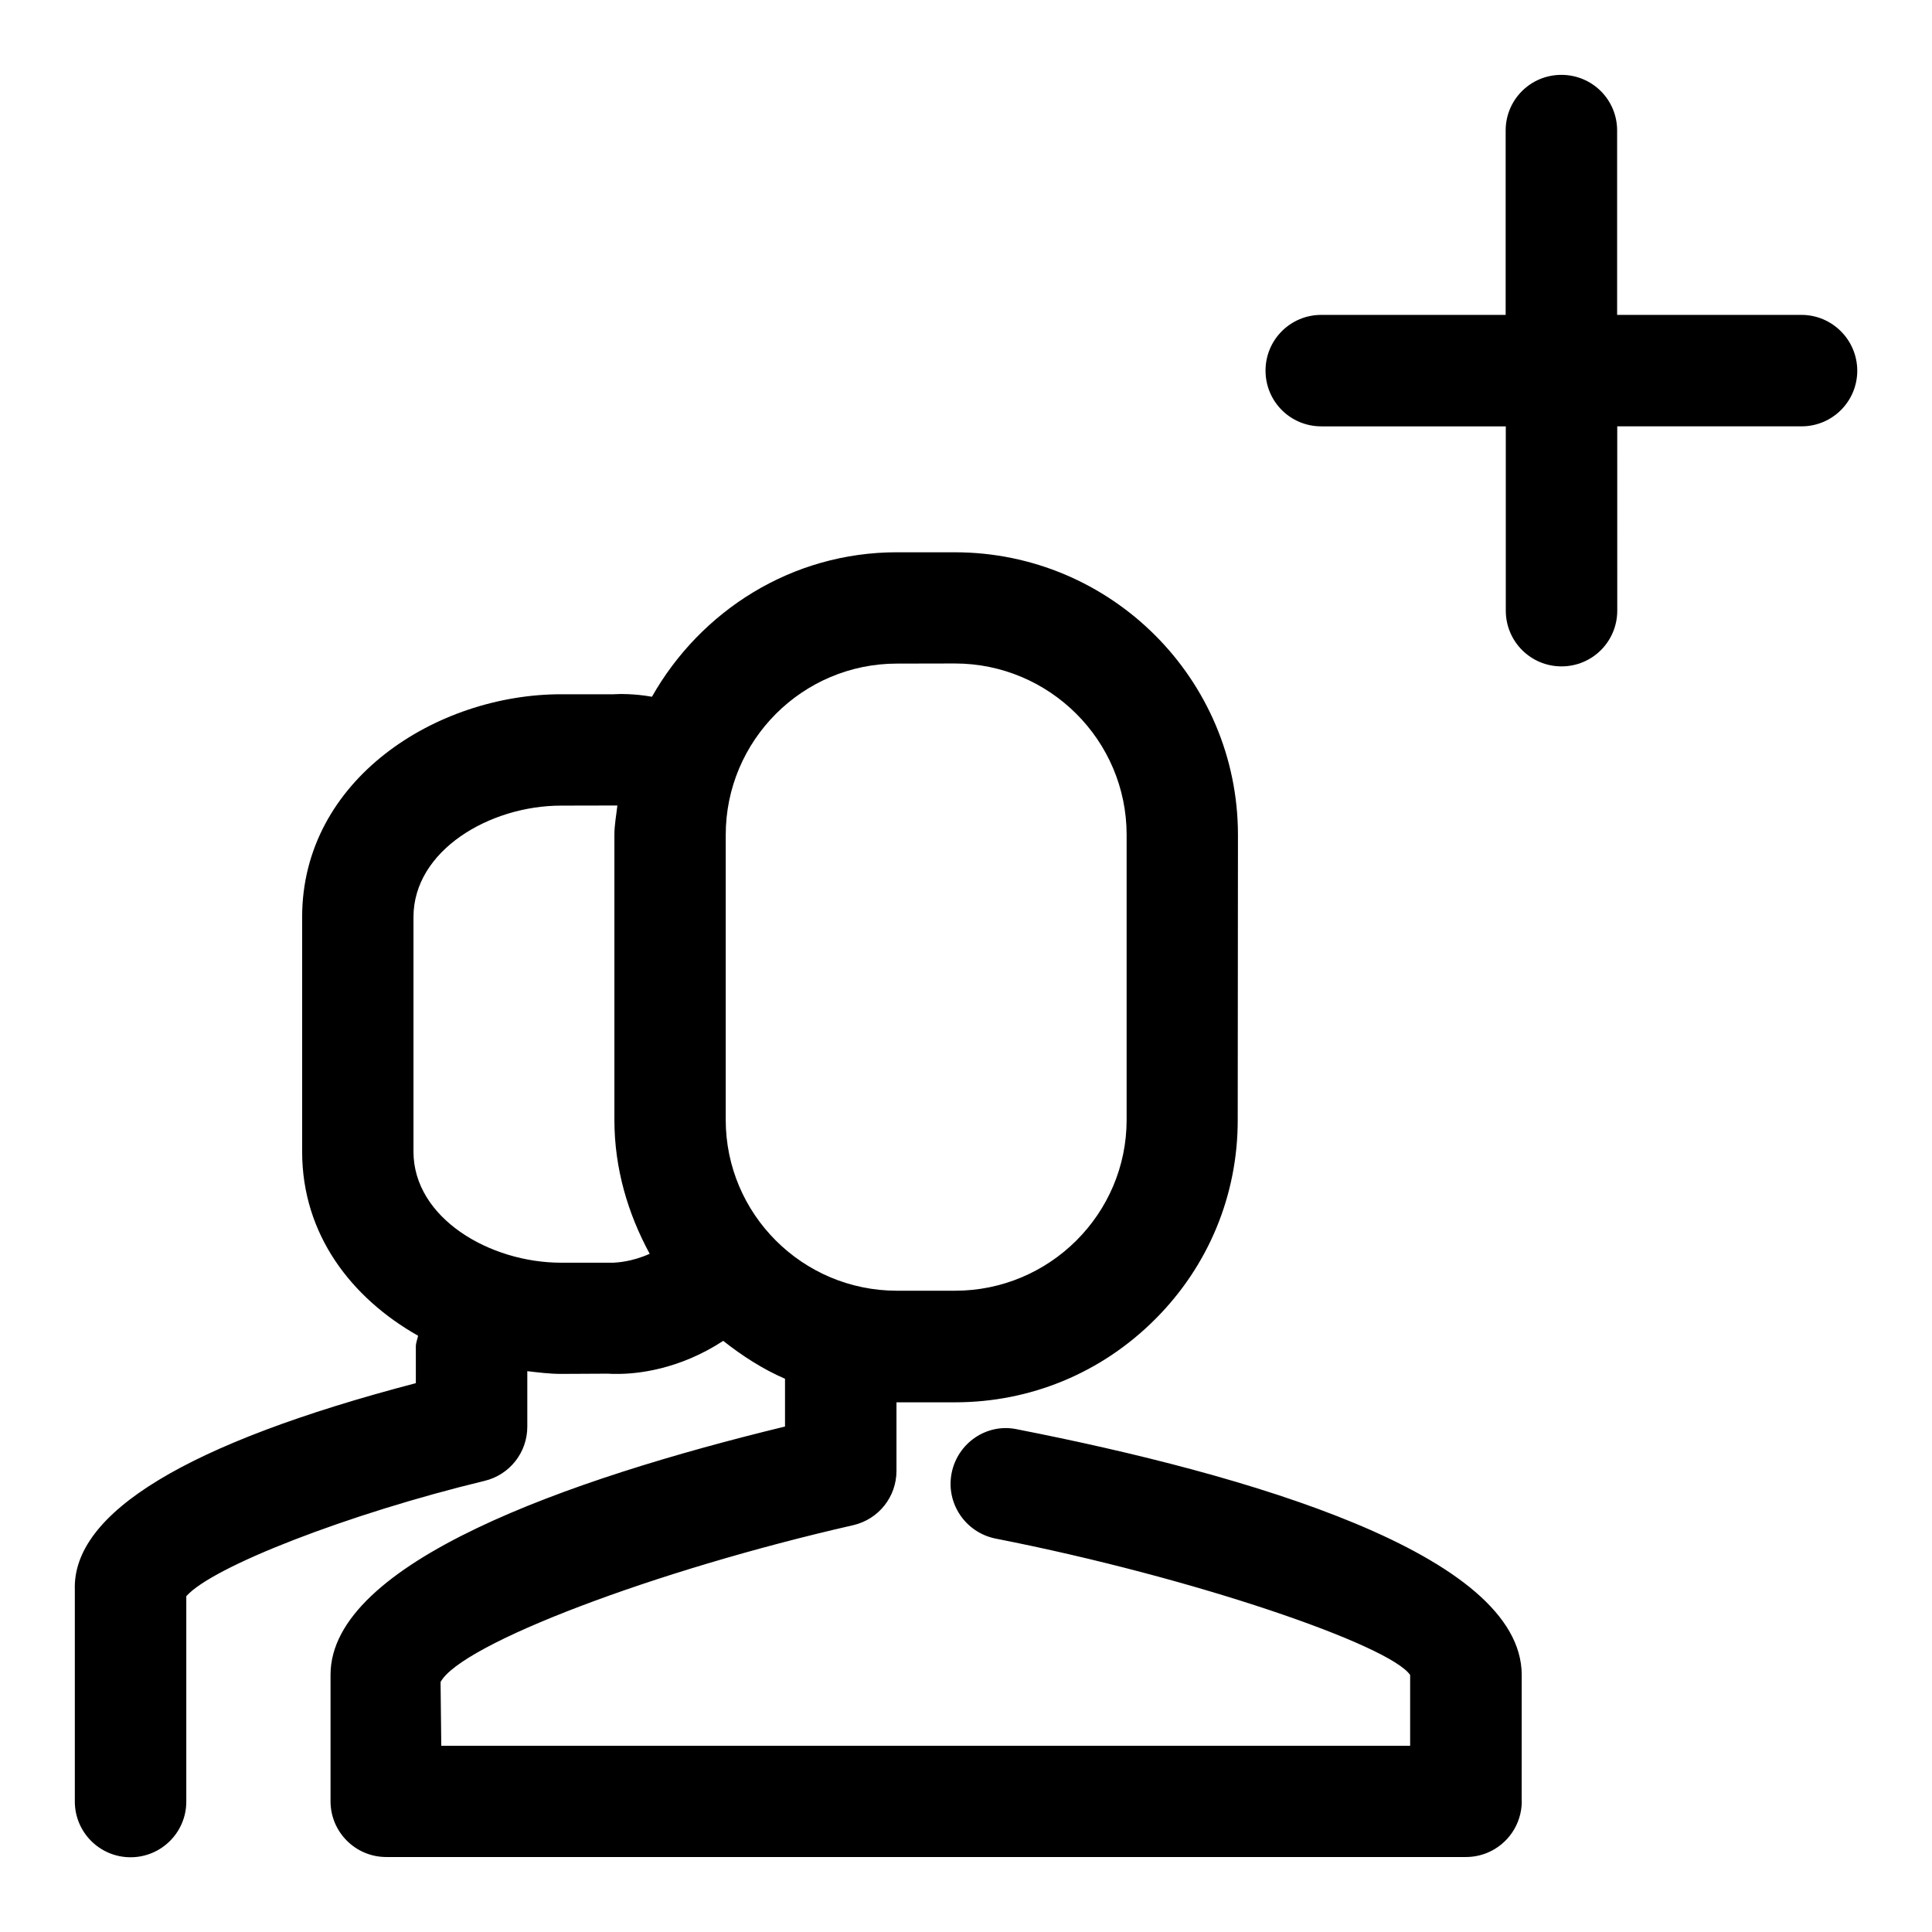
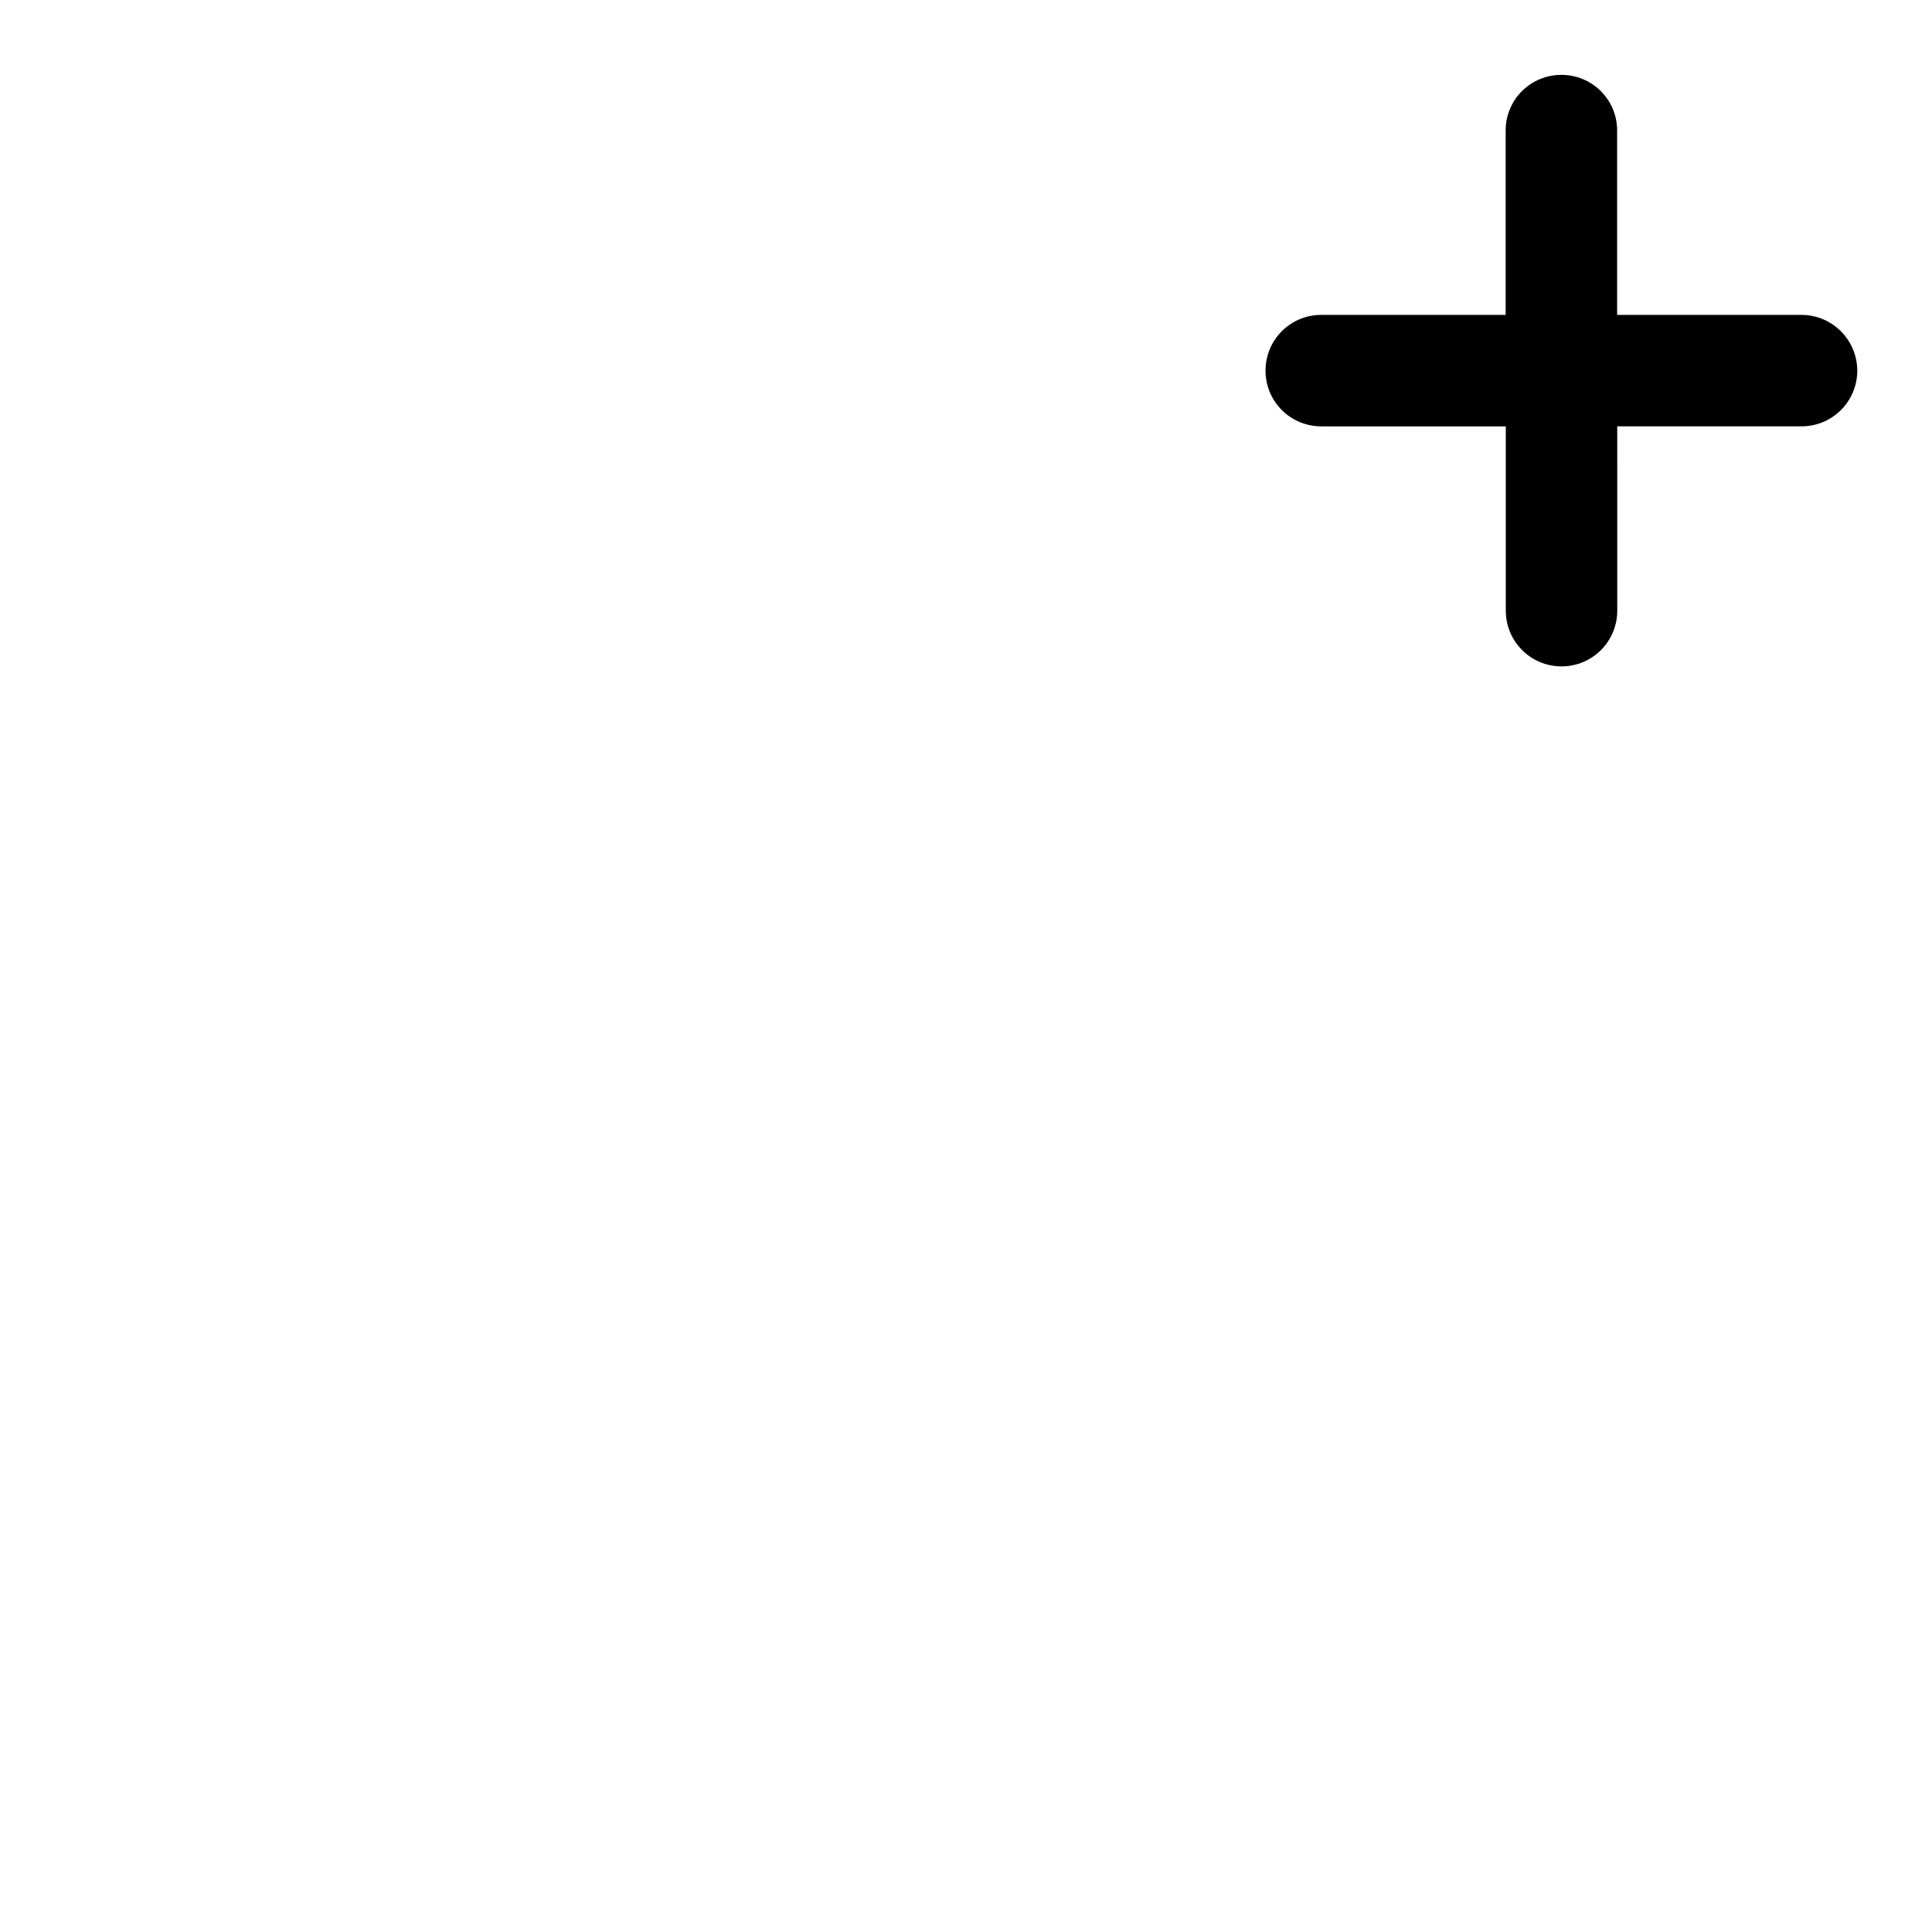
<svg xmlns="http://www.w3.org/2000/svg" fill="#000000" width="800px" height="800px" version="1.1" viewBox="144 144 512 512">
  <g>
    <path d="m621.39 227.45h-48.836v-48.871c0-8.156-6.582-14.738-14.77-14.738s-14.77 6.582-14.77 14.738v48.871h-48.867c-8.188 0-14.77 6.613-14.77 14.77 0 8.188 6.582 14.77 14.77 14.77h48.902v48.84c0 8.156 6.582 14.77 14.77 14.77s14.77-6.613 14.77-14.77l-0.004-48.844h48.84c8.156 0 14.77-6.582 14.77-14.77-0.035-8.156-6.648-14.766-14.805-14.766z" />
-     <path d="m547.27 587.89c0-32.117-72.77-53.152-133.76-65.117-7.965-1.699-15.742 3.621-17.32 11.617-1.574 7.996 3.652 15.742 11.652 17.352 52.996 10.391 104.51 28.277 109.86 36.148v18.766l-256.76 0.004-0.188-16.91c5.481-10.078 56.586-29.535 109.36-41.562 6.707-1.543 11.461-7.496 11.461-14.391v-18.168h0.125 15.367c20.059 0 38.887-7.809 53.09-22.043 14.137-14.137 21.883-32.938 21.852-52.805l0.062-75.508c0-41.312-33.629-74.91-75.035-74.91l-15.336-0.004c-27.93 0-52.051 15.555-64.93 38.289-4.723-0.852-8.754-0.754-10.203-0.66h-13.883c-33 0-68.613 22.578-68.613 59.039v62.188c0 22.012 13.129 38.824 30.73 48.773-0.188 0.945-0.598 1.859-0.598 2.867v9.699c-60.676 15.871-91.062 34.387-90.371 54.758v56.113c0 8.156 6.613 14.77 14.77 14.77s14.77-6.613 14.77-14.738v-54.441c6.863-7.809 42.824-21.82 79.066-30.574 6.644-1.605 11.305-7.527 11.305-14.359v-14.707c2.992 0.348 5.953 0.723 8.941 0.723l12.469-0.062c0.41 0.062 1.289 0.062 2.613 0.062 5.008 0 16.152-1.07 27.898-8.754 5.039 3.969 10.422 7.461 16.375 10.043v12.66c-57.465 13.949-120.44 36.086-120.44 65.777v33.535c0 8.156 6.613 14.77 14.77 14.77h286.13c2.016 0 3.969-0.41 5.762-1.164 5.289-2.234 9.004-7.461 9.035-13.602 0-0.062-0.031-0.094-0.031-0.156zm-165.57-268.03 15.336-0.031c25.098 0 45.531 20.371 45.531 45.406v75.539c0 24.938-20.402 45.281-45.469 45.281h-15.398c-25.031 0-45.375-20.309-45.375-45.281v-75.508c0-25.062 20.375-45.406 45.375-45.406zm-75.129 158.77h-13.887c-18.895 0-39.109-11.84-39.109-29.441v-62.156c0-17.664 20.215-29.535 39.109-29.535l14.863-0.031h0.062c-0.285 2.578-0.789 5.129-0.789 7.773v75.539c0 12.91 3.59 24.875 9.352 35.488-4.754 2.141-8.656 2.301-9.602 2.363z" />
  </g>
</svg>